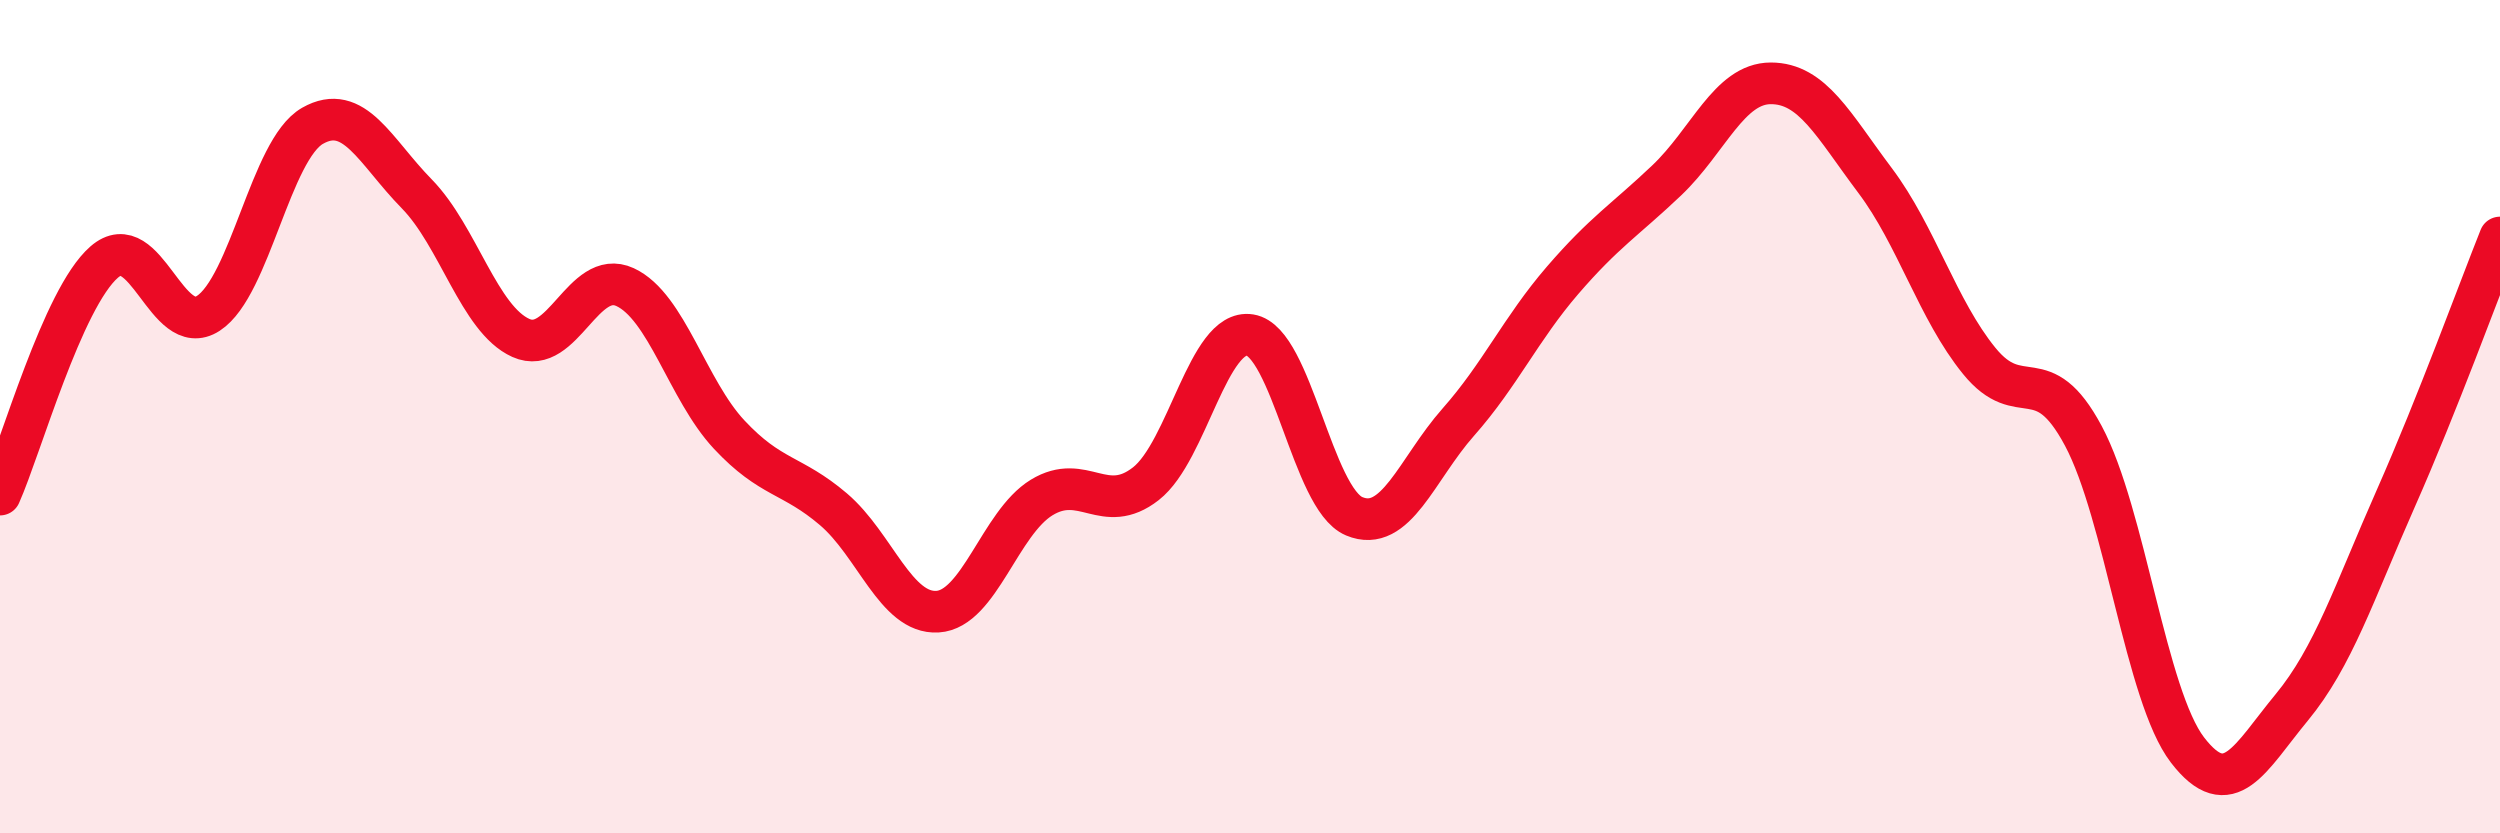
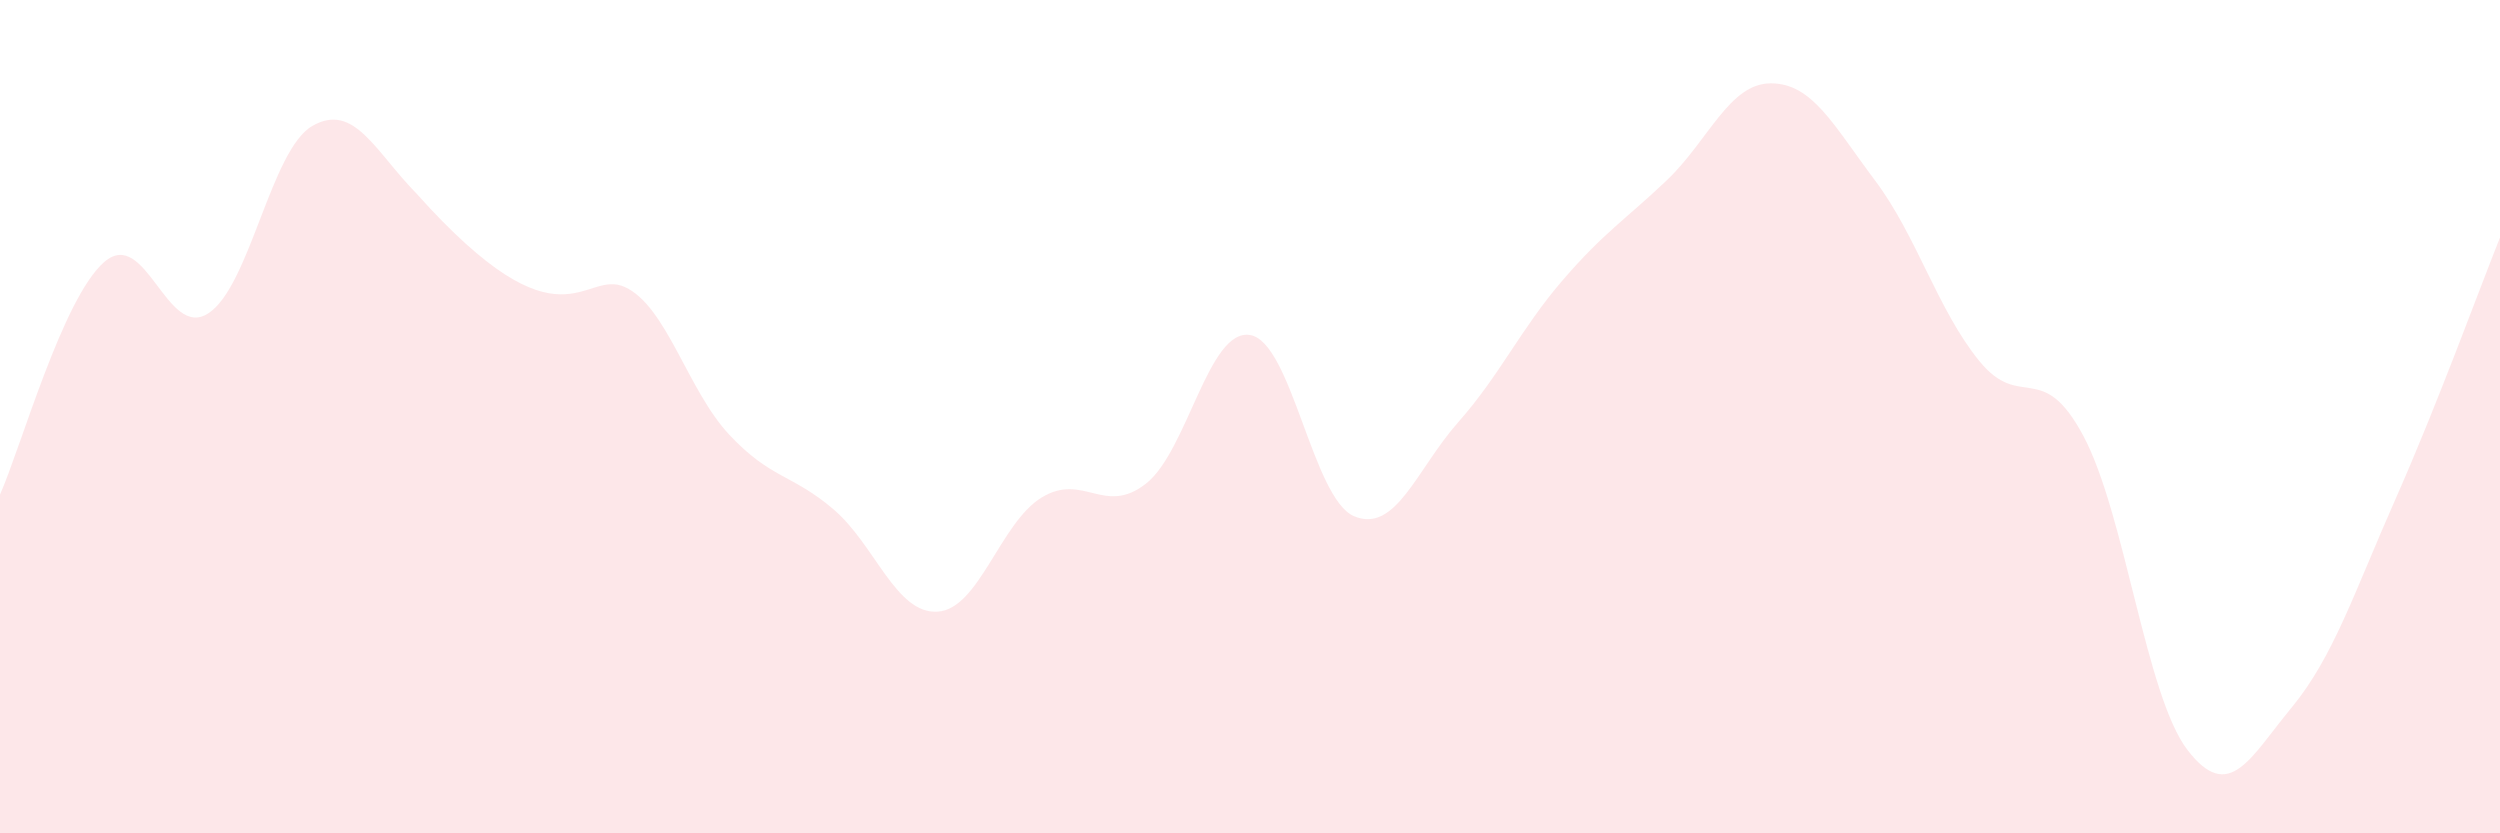
<svg xmlns="http://www.w3.org/2000/svg" width="60" height="20" viewBox="0 0 60 20">
-   <path d="M 0,11.87 C 0.5,10.75 1.5,7.16 2.5,6.29 C 3.5,5.42 4,8.17 5,7.52 C 6,6.87 6.5,3.59 7.5,3.02 C 8.5,2.45 9,3.63 10,4.65 C 11,5.67 11.5,7.66 12.5,8.11 C 13.5,8.56 14,6.43 15,6.89 C 16,7.35 16.5,9.36 17.5,10.43 C 18.5,11.5 19,11.37 20,12.22 C 21,13.07 21.5,14.74 22.5,14.68 C 23.5,14.62 24,12.55 25,11.94 C 26,11.33 26.5,12.39 27.5,11.61 C 28.5,10.83 29,7.88 30,8.04 C 31,8.2 31.5,11.97 32.5,12.39 C 33.5,12.81 34,11.26 35,10.13 C 36,9 36.5,7.89 37.5,6.73 C 38.5,5.57 39,5.28 40,4.33 C 41,3.38 41.5,2 42.5,2 C 43.5,2 44,3 45,4.33 C 46,5.66 46.5,7.43 47.5,8.66 C 48.5,9.89 49,8.59 50,10.46 C 51,12.33 51.5,16.7 52.5,18 C 53.5,19.3 54,18.19 55,16.98 C 56,15.77 56.5,14.22 57.5,11.96 C 58.5,9.7 59.5,6.95 60,5.7L60 20L0 20Z" fill="#EB0A25" opacity="0.1" stroke-linecap="round" stroke-linejoin="round" />
-   <path d="M 0,11.87 C 0.5,10.75 1.5,7.16 2.5,6.29 C 3.5,5.42 4,8.17 5,7.52 C 6,6.87 6.5,3.59 7.5,3.02 C 8.5,2.45 9,3.63 10,4.65 C 11,5.67 11.5,7.66 12.5,8.11 C 13.5,8.56 14,6.43 15,6.89 C 16,7.35 16.5,9.36 17.5,10.43 C 18.5,11.5 19,11.37 20,12.22 C 21,13.07 21.5,14.74 22.5,14.68 C 23.5,14.62 24,12.55 25,11.94 C 26,11.33 26.5,12.39 27.5,11.61 C 28.5,10.83 29,7.88 30,8.04 C 31,8.2 31.5,11.97 32.5,12.39 C 33.5,12.81 34,11.26 35,10.13 C 36,9 36.5,7.89 37.5,6.73 C 38.5,5.57 39,5.28 40,4.33 C 41,3.38 41.5,2 42.5,2 C 43.5,2 44,3 45,4.33 C 46,5.66 46.5,7.43 47.5,8.66 C 48.5,9.89 49,8.59 50,10.46 C 51,12.33 51.5,16.7 52.5,18 C 53.5,19.3 54,18.19 55,16.98 C 56,15.77 56.5,14.22 57.5,11.96 C 58.5,9.7 59.5,6.95 60,5.7" stroke="#EB0A25" stroke-width="1" fill="none" stroke-linecap="round" stroke-linejoin="round" />
+   <path d="M 0,11.87 C 0.5,10.75 1.5,7.16 2.5,6.29 C 3.5,5.42 4,8.17 5,7.52 C 6,6.87 6.5,3.59 7.5,3.02 C 8.5,2.45 9,3.63 10,4.65 C 13.5,8.56 14,6.43 15,6.89 C 16,7.35 16.5,9.36 17.5,10.43 C 18.5,11.5 19,11.37 20,12.22 C 21,13.07 21.5,14.74 22.5,14.68 C 23.5,14.62 24,12.55 25,11.94 C 26,11.33 26.5,12.39 27.5,11.61 C 28.5,10.83 29,7.88 30,8.04 C 31,8.2 31.5,11.97 32.5,12.39 C 33.5,12.81 34,11.26 35,10.13 C 36,9 36.5,7.89 37.5,6.73 C 38.5,5.57 39,5.28 40,4.33 C 41,3.38 41.5,2 42.5,2 C 43.5,2 44,3 45,4.33 C 46,5.66 46.5,7.43 47.5,8.66 C 48.5,9.89 49,8.59 50,10.46 C 51,12.33 51.5,16.7 52.5,18 C 53.5,19.3 54,18.19 55,16.98 C 56,15.77 56.5,14.22 57.5,11.96 C 58.5,9.7 59.5,6.95 60,5.7L60 20L0 20Z" fill="#EB0A25" opacity="0.1" stroke-linecap="round" stroke-linejoin="round" />
</svg>